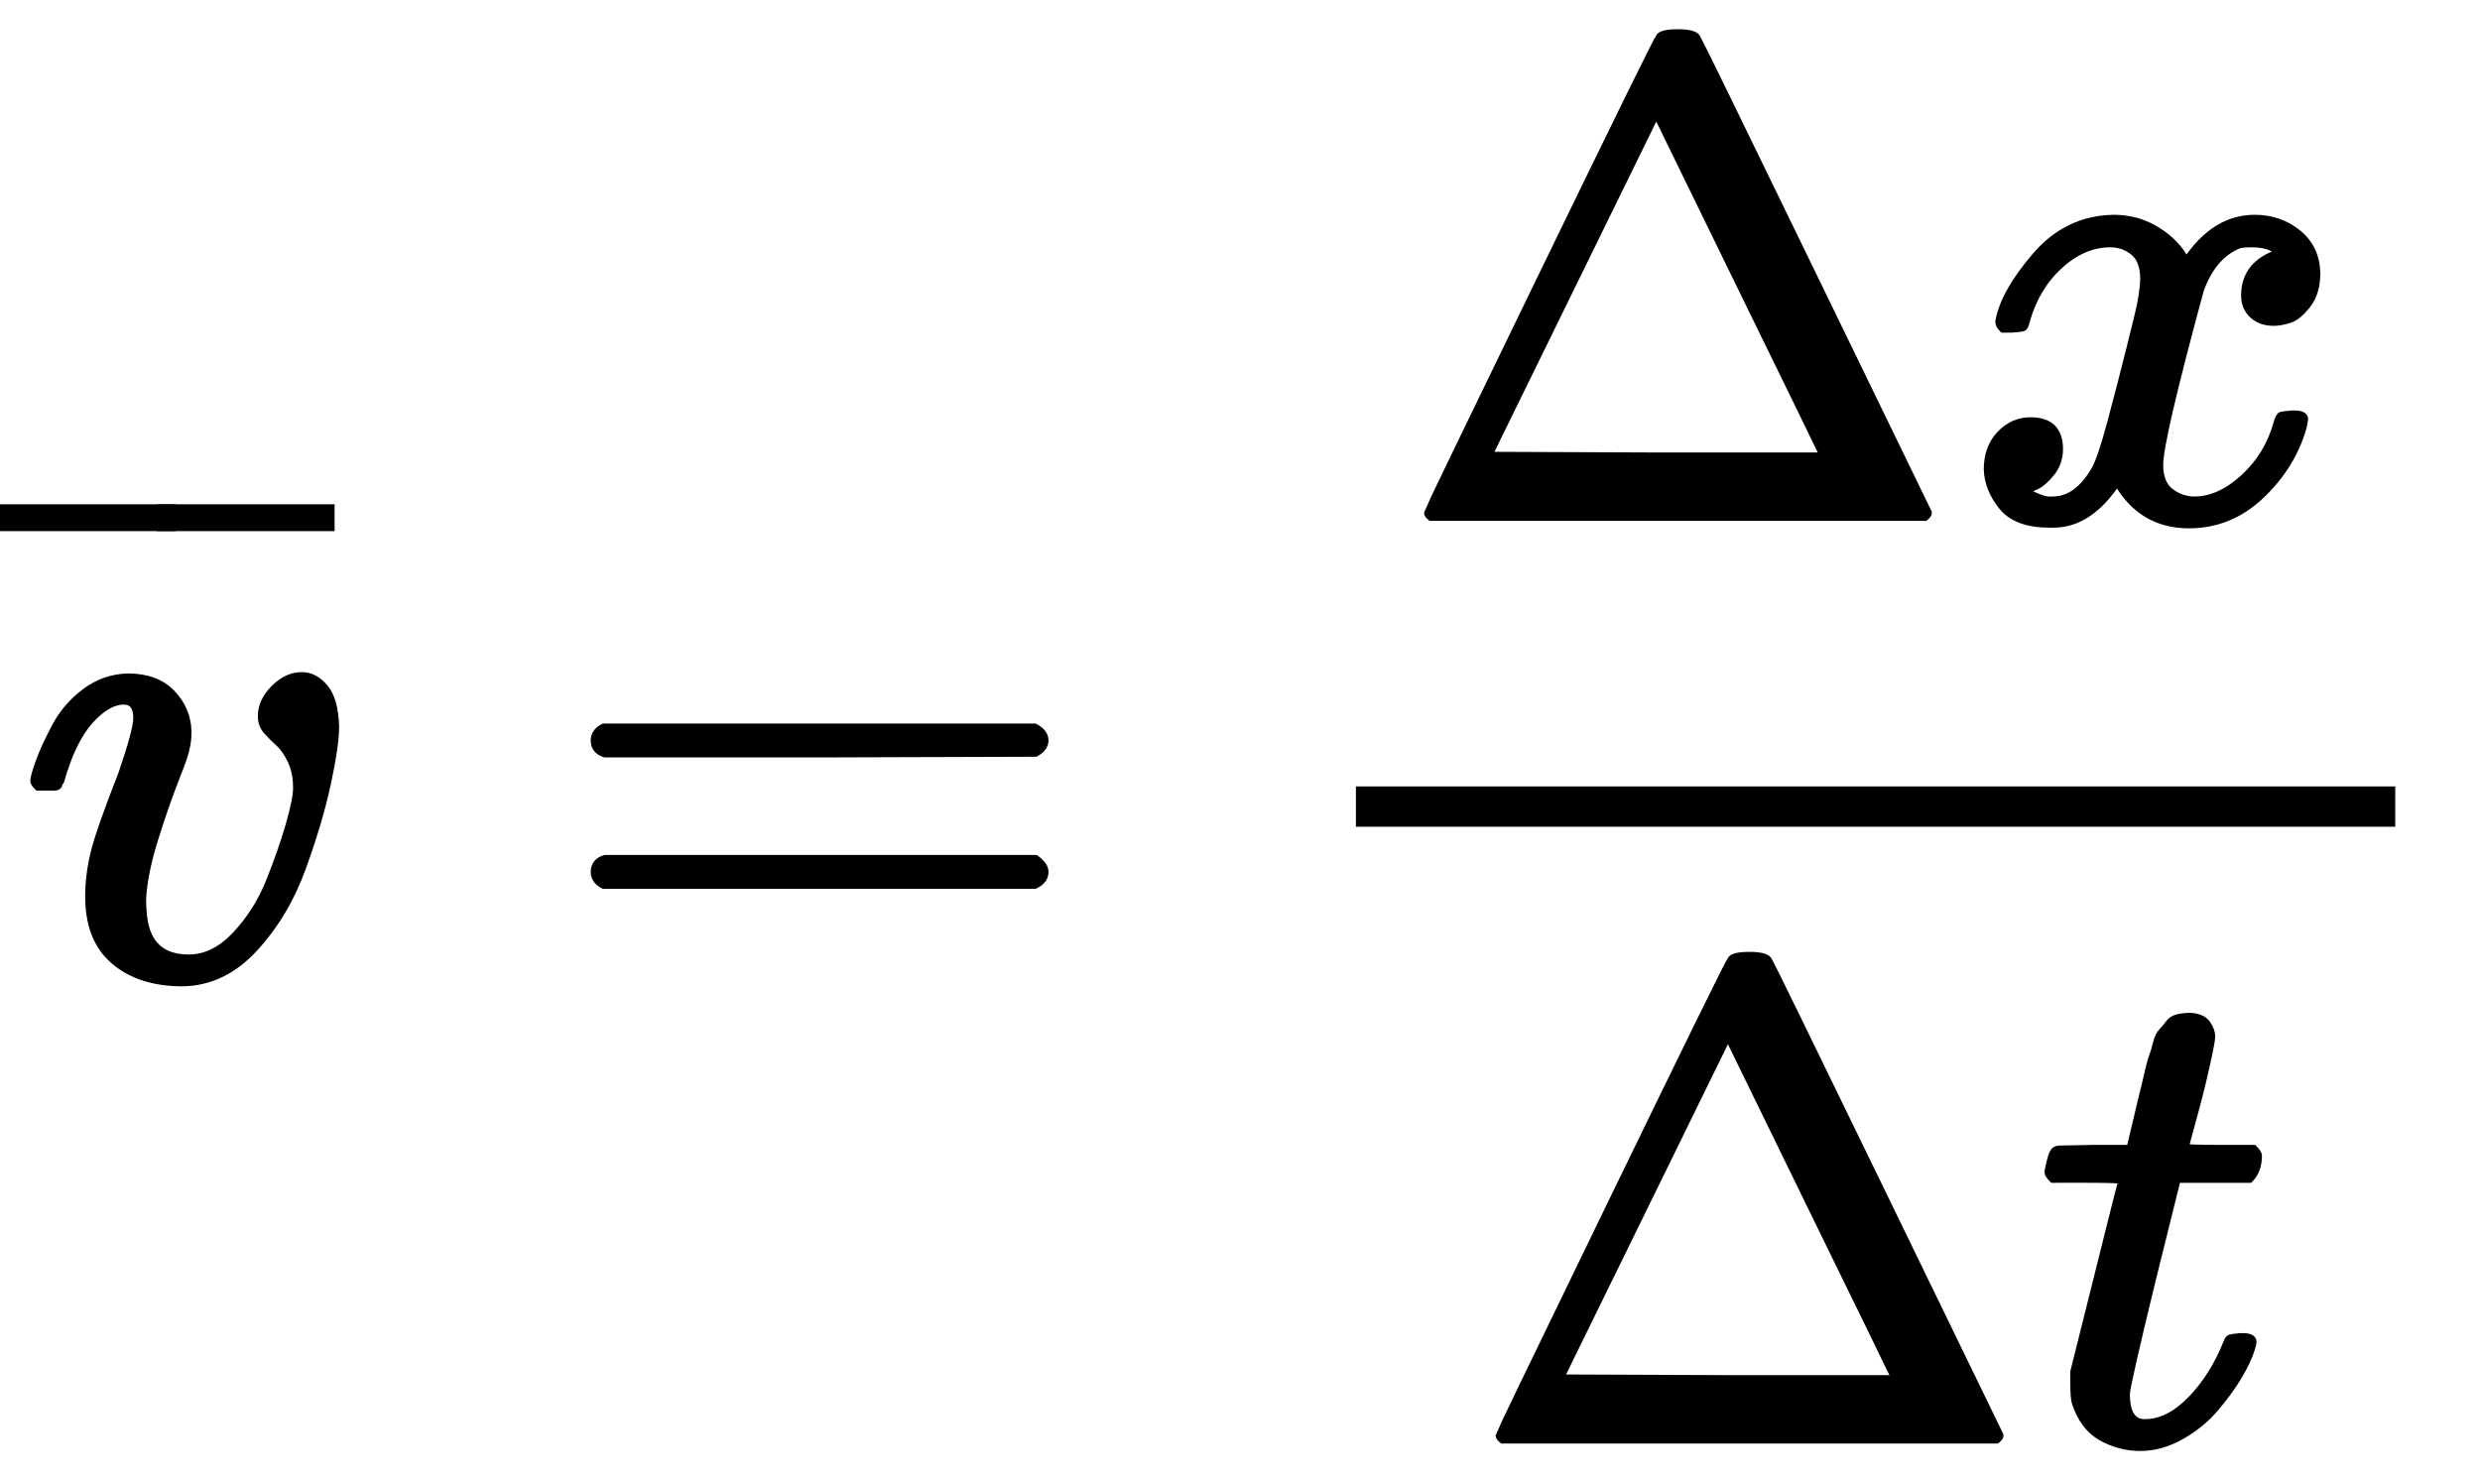
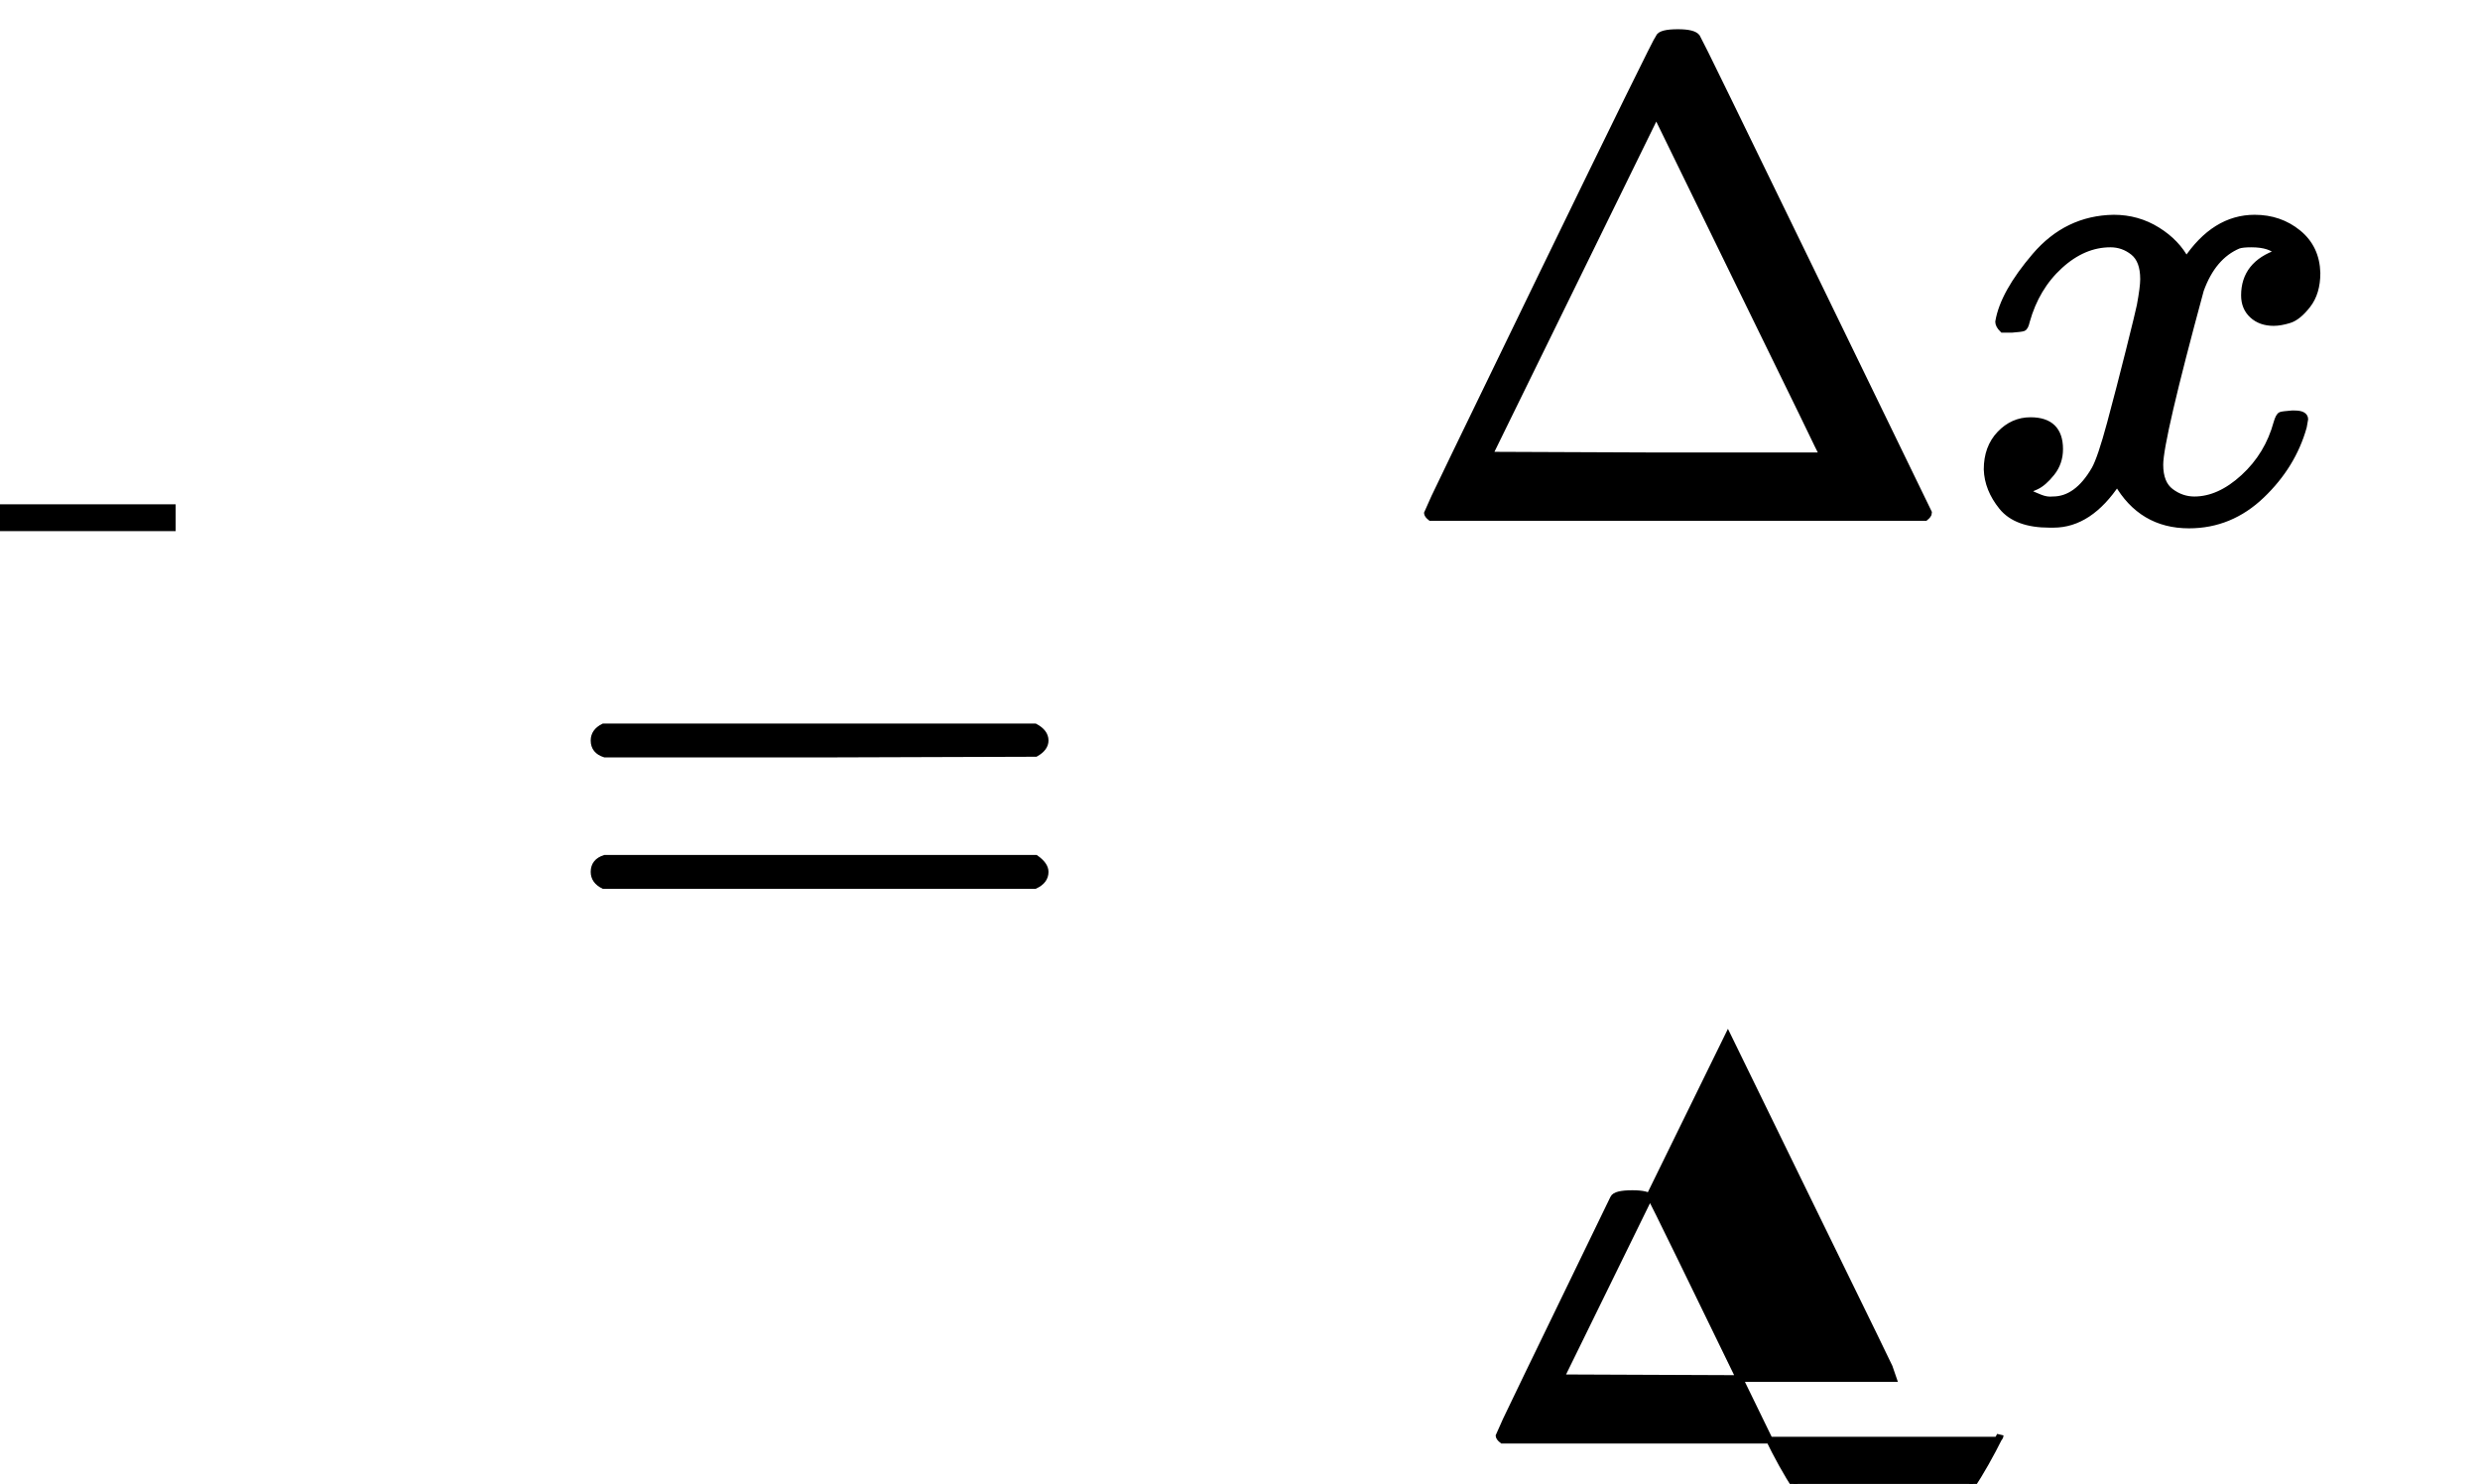
<svg xmlns="http://www.w3.org/2000/svg" xlink="http://www.w3.org/1999/xlink" width="122" height="73" viewBox="0 -2492 6319.8 3790.8" role="img" focusable="false" aria-hidden="true" style="vertical-align: -3.017ex;">
  <g stroke="currentcolor" fill="currentcolor" stroke-width="0" transform="matrix(1 0 0 -1 0 0)">
    <g transform="translate(42,0)">
-       <path stroke-width="10" transform="scale(1.73)" d="M173 380q0 25-19 25-24 0-50-29T61 287q-1-1-2-3t-1-3-2-2-3-1-4 0-8 0H27q-6 6-6 9 0 7 8 29t24 52 44 51 63 22q42 0 65-24t24-56q0-17-3-26 0-6-15-44t-31-89-18-89q0-27 5-44 13-43 63-43 37 0 69 34t50 79 29 83 11 55q0 23-8 40t-18 26-18 18-8 22q0 22 19 41t41 19q19 0 34-18t16-58q0-27-12-83T418 159 347 40 241-11q-64 0-102 33-37 32-37 95 0 31 8 64t41 117q22 64 22 82z" />
-     </g>
+       </g>
    <g transform="translate(0,476)">
      <path stroke-width="10" transform="translate(-91,0) scale(1.223)" d="M69 544v46H430V544H69z" />
-       <path stroke-width="10" transform="translate(315,0) scale(1.223)" d="M69 544v46H430V544H69z" />
    </g>
    <g transform="translate(1413,0)">
      <path stroke-width="10" transform="scale(1.73)" d="M56 347q0 13 14 20H707q15-8 15-20 0-11-14-19l-318-1H72q-16 5-16 20zm0-194q0 15 16 20H708q14-10 14-20 0-13-15-20H70q-14 7-14 20z" />
    </g>
    <g transform="translate(3249,0)">
      <g transform="translate(207,0)">
-         <rect stroke="none" width="2655" height="103" x="0" y="380" />
        <g transform="translate(103,1170)">
          <path stroke-width="10" transform="scale(1.73)" d="M51 0q-5 4-5 7 0 2 169 350T388 709q3 7 28 7 23 0 28-7 3-4 172-352T786 7q0-3-5-7H51zM507 344 384 596 137 92l246-1H630q0 2-123 253z" />
          <g transform="translate(1449,0)">
            <path stroke-width="10" transform="scale(1.73)" d="M52 289q7 42 54 97t116 56q35 0 64-18t43-45q42 63 101 63 37 0 64-22t28-59q0-29-14-47t-27-22-23-4q-19 0-31 11t-12 29q0 46 50 63-11 13-40 13-13 0-19-2-38-16-56-66-60-221-60-258 0-28 16-40t35-12q37 0 73 33t49 81q3 10 6 11t16 2h4q15 0 15-8 0-1-2-11-16-57-62-101T333-11q-70 0-106 63-41-62-94-62h-6Q78-10 57 16T35 71q0 32 19 52t45 20q43 0 43-42 0-20-12-35T107 46 94 41l-3-1q0-1 6-4t16-7 19-3q36 0 62 45 9 16 23 68t28 108 16 66q5 27 5 39 0 28-15 40t-34 12q-40 0-75-32T93 290q-2-9-5-10t-16-2H58q-6 6-6 11z" />
          </g>
        </g>
        <g transform="translate(286,-1187)">
-           <path stroke-width="10" transform="scale(1.73)" d="M51 0q-5 4-5 7 0 2 169 350T388 709q3 7 28 7 23 0 28-7 3-4 172-352T786 7q0-3-5-7H51zM507 344 384 596 137 92l246-1H630q0 2-123 253z" />
+           <path stroke-width="10" transform="scale(1.73)" d="M51 0q-5 4-5 7 0 2 169 350q3 7 28 7 23 0 28-7 3-4 172-352T786 7q0-3-5-7H51zM507 344 384 596 137 92l246-1H630q0 2-123 253z" />
          <g transform="translate(1449,0)">
-             <path stroke-width="10" transform="scale(1.73)" d="M26 385q-7 7-7 10 0 4 3 16t5 14q2 5 9 5t51 1h53l19 80q3 11 7 29t7 26 6 20 8 17 10 12 14 9 18 2q18-1 25-11t7-19q0-7-9-47t-20-79l-10-37q0-2 50-2h51q7-7 7-11 0-22-13-35H210L174 240Q135 80 135 68q0-42 27-42 35 0 68 34t53 84q2 6 5 7t15 2h4q15 0 15-8 0-3-3-12-5-16-18-38T267 48 216 6 155-11Q125-11 98 4T59 56q-2 8-2 27v18L92 241q35 141 36 142 0 2-51 2H26z" />
-           </g>
+             </g>
        </g>
      </g>
    </g>
  </g>
</svg>